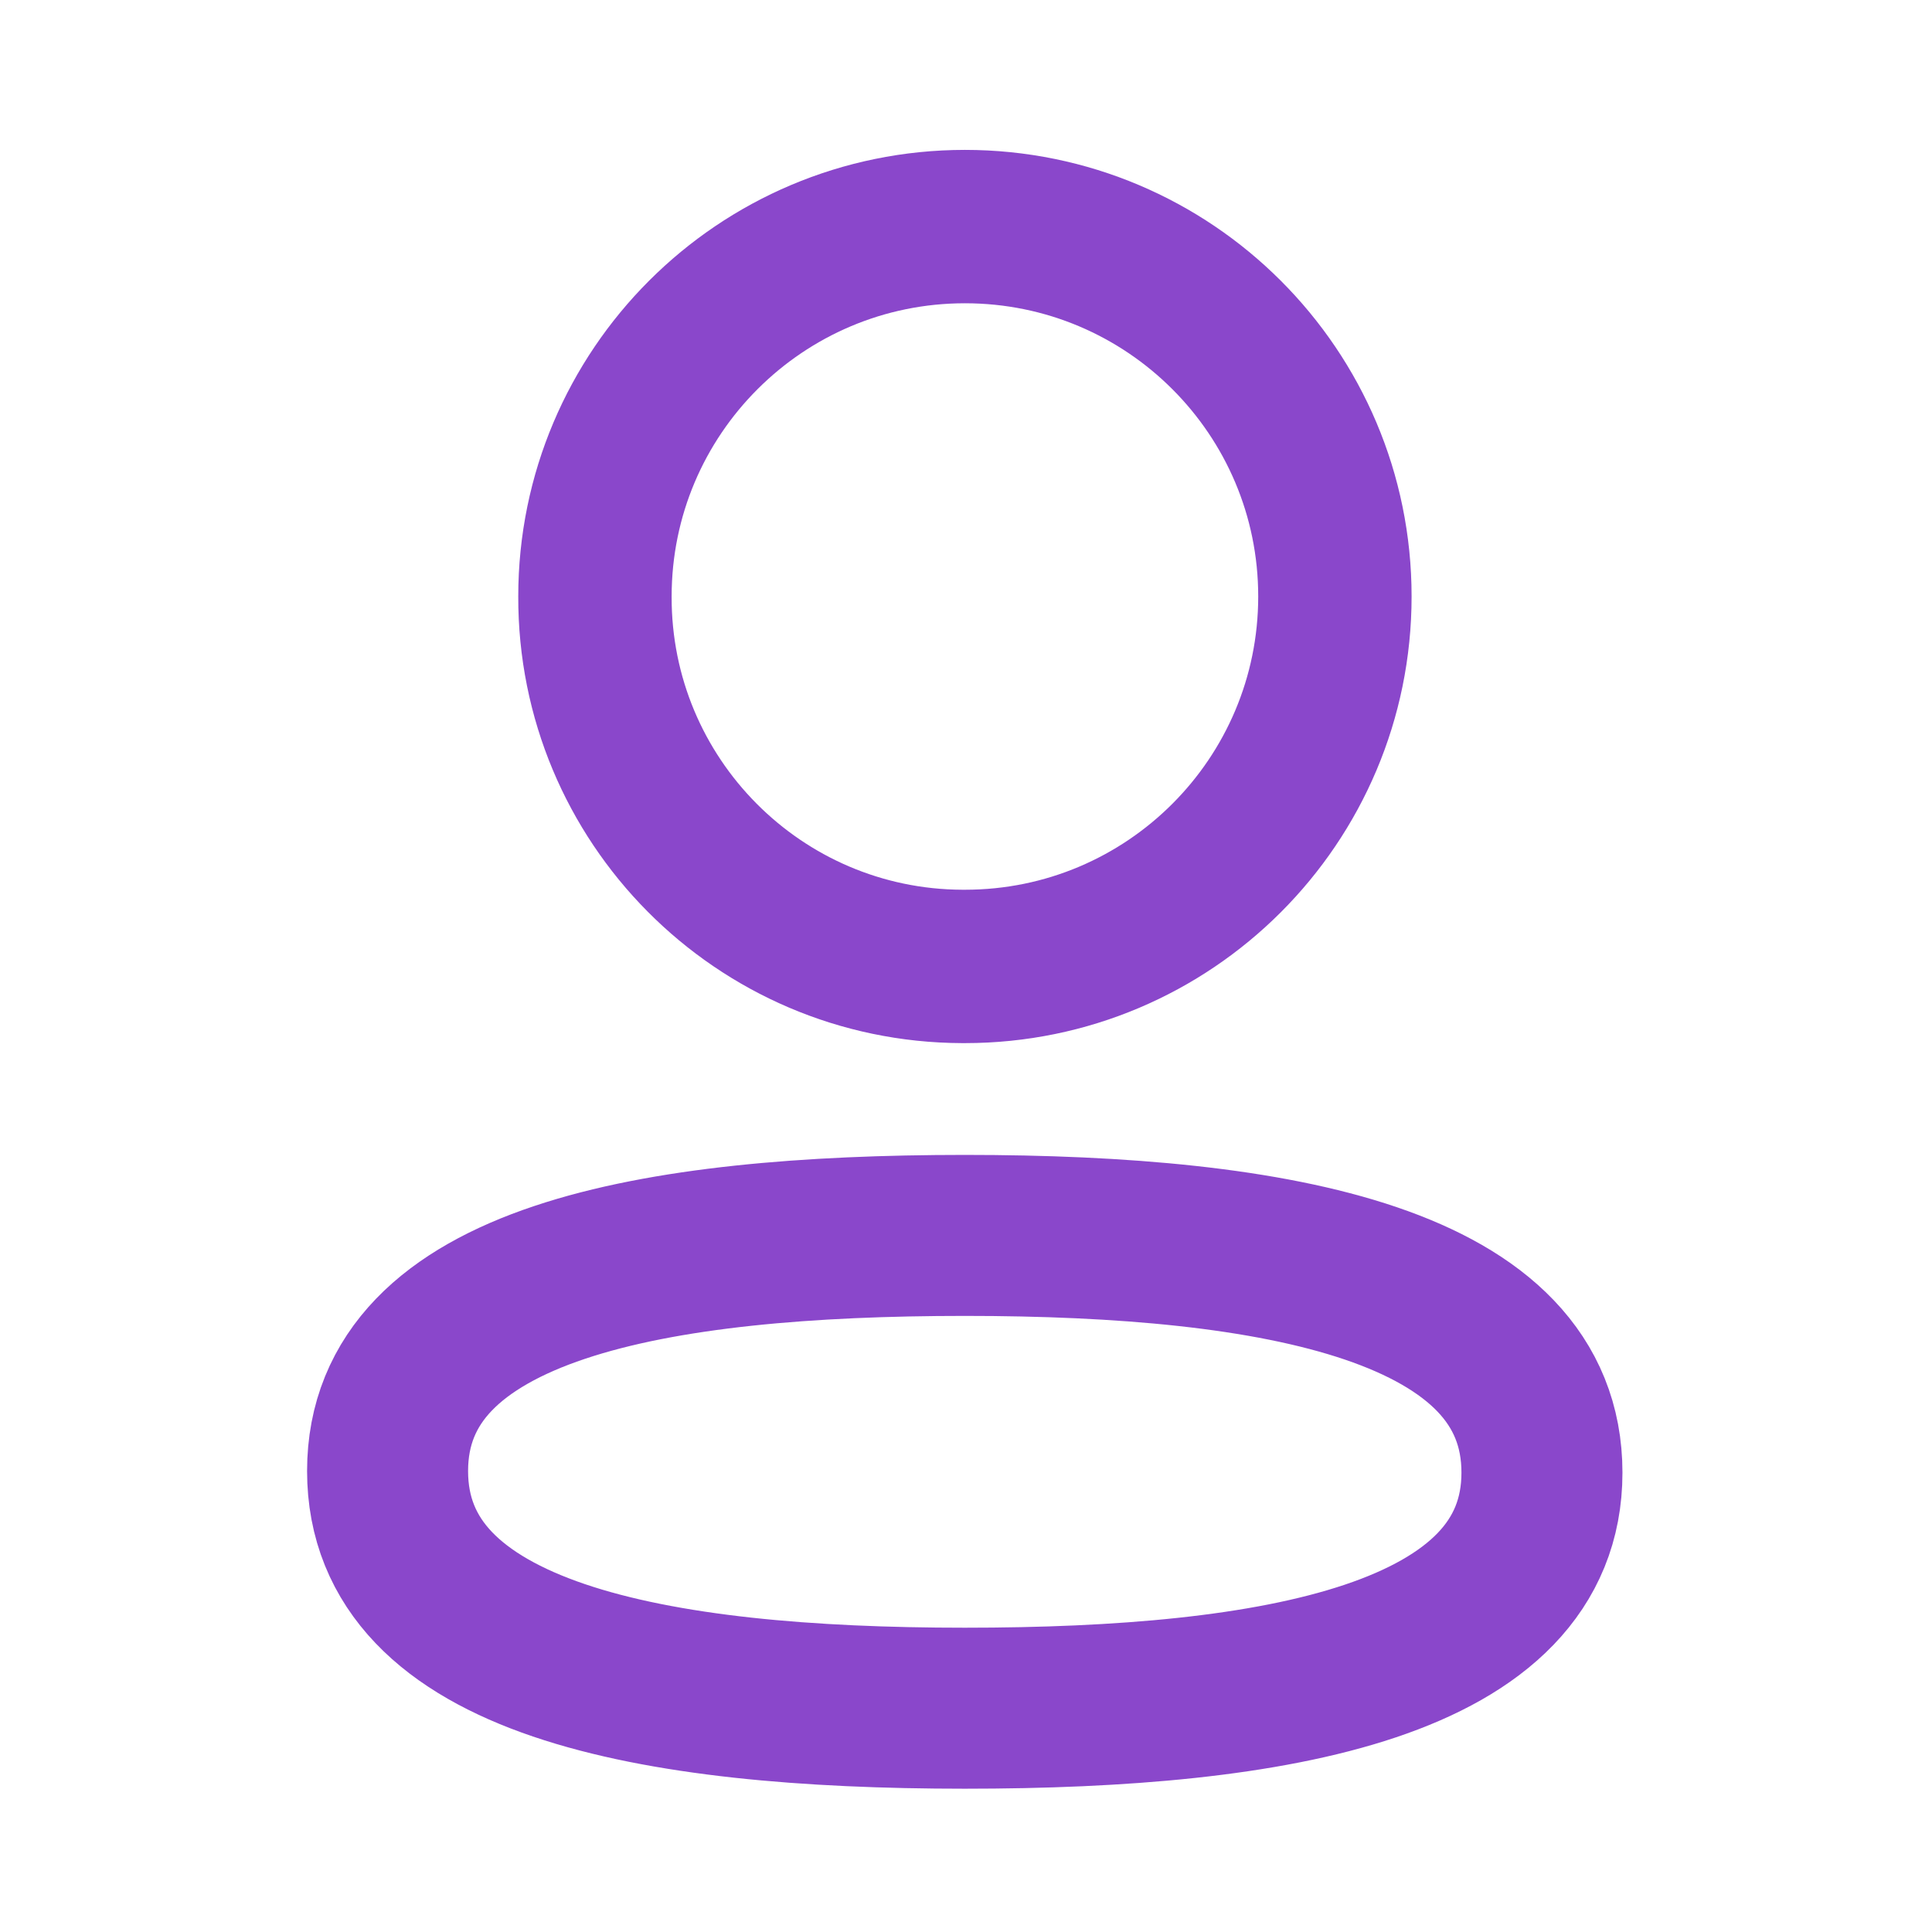
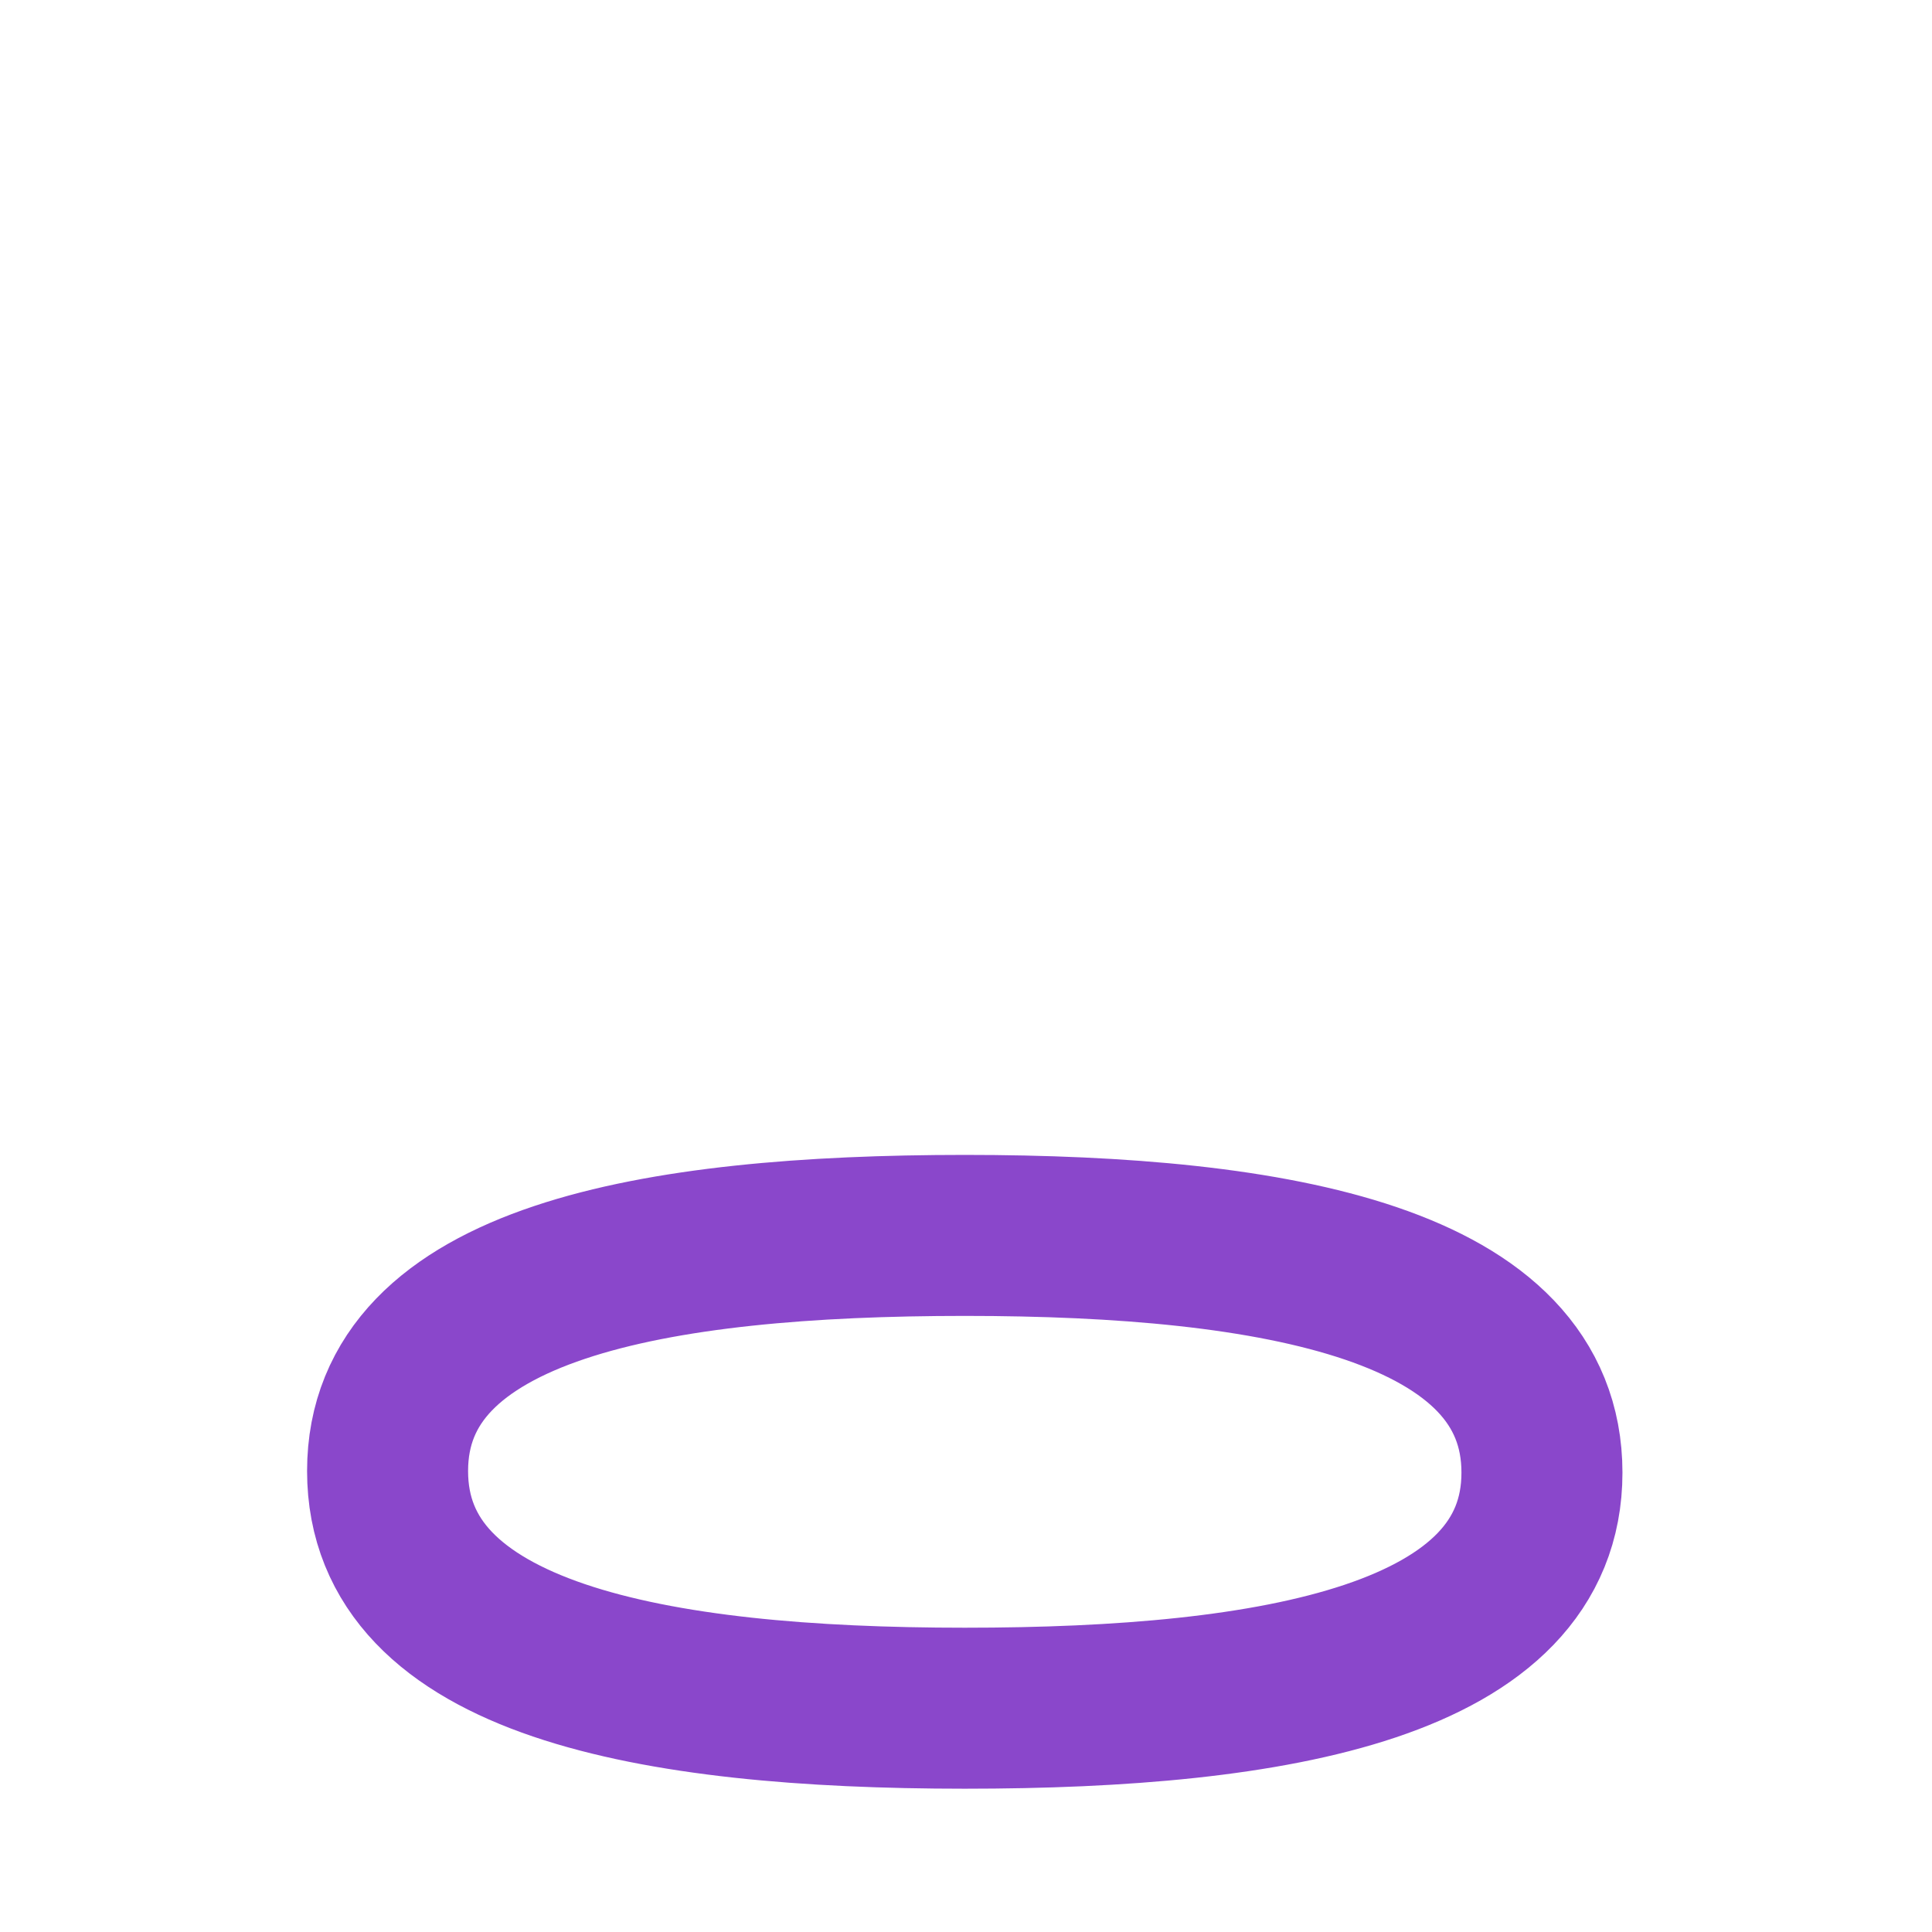
<svg xmlns="http://www.w3.org/2000/svg" width="18" height="18" viewBox="0 0 18 18" fill="none">
  <path fill-rule="evenodd" clip-rule="evenodd" d="M8.989 11.51C6.088 11.51 3.611 11.948 3.611 13.705C3.611 15.461 6.073 15.915 8.989 15.915C11.89 15.915 14.366 15.476 14.366 13.72C14.366 11.965 11.906 11.51 8.989 11.51Z" stroke="#8A47CB" stroke-width="1.5" stroke-linecap="round" stroke-linejoin="round" />
-   <path fill-rule="evenodd" clip-rule="evenodd" d="M8.99 9.004C10.894 9.004 12.437 7.461 12.437 5.557C12.437 3.654 10.894 2.111 8.99 2.111C7.087 2.111 5.543 3.654 5.543 5.557C5.537 7.454 7.069 8.998 8.966 9.004H8.99Z" stroke="#8A47CB" stroke-width="1.429" stroke-linecap="round" stroke-linejoin="round" />
</svg>